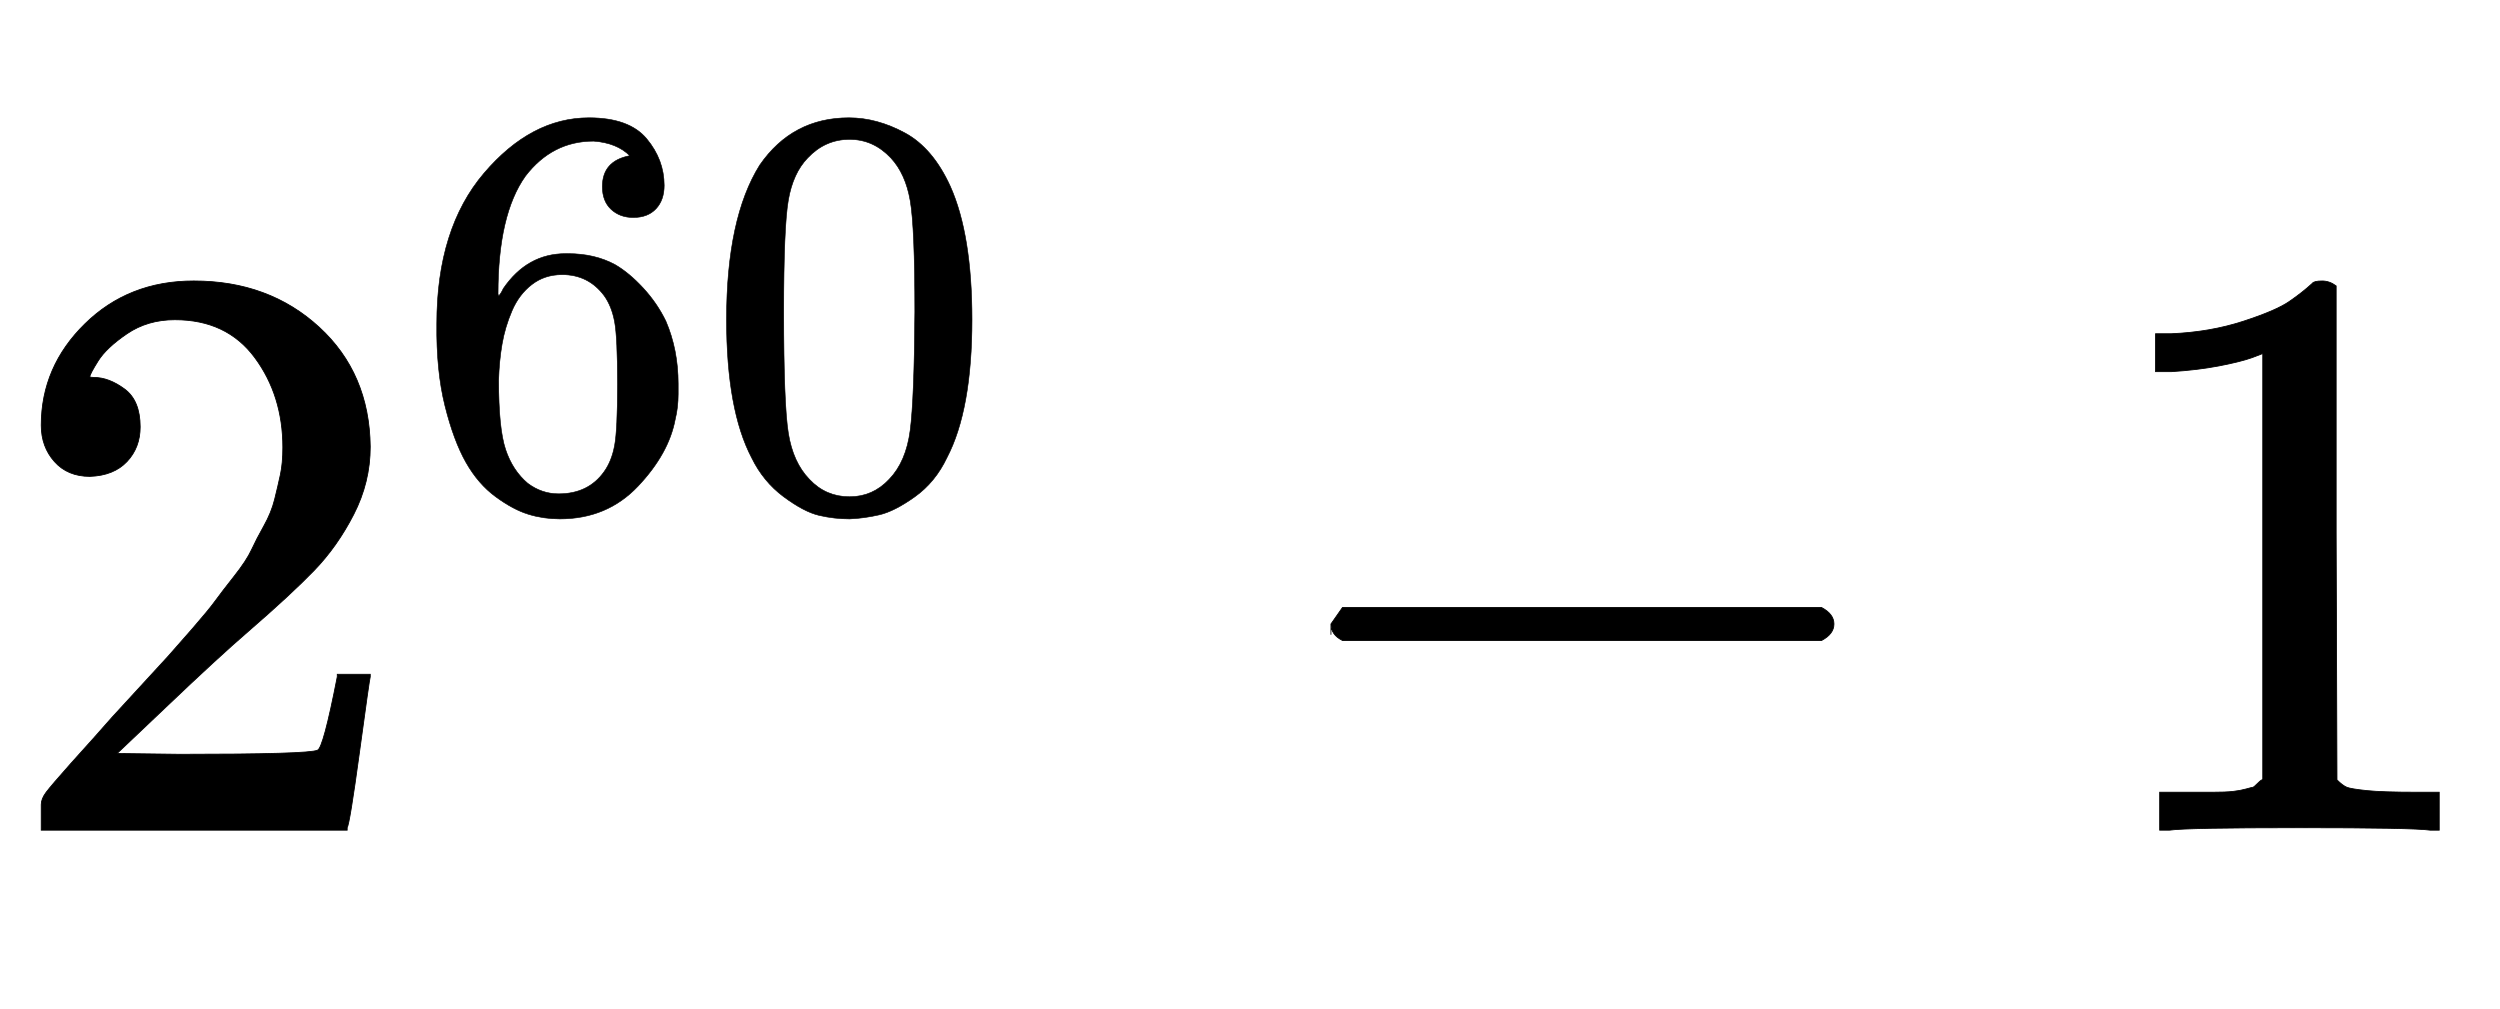
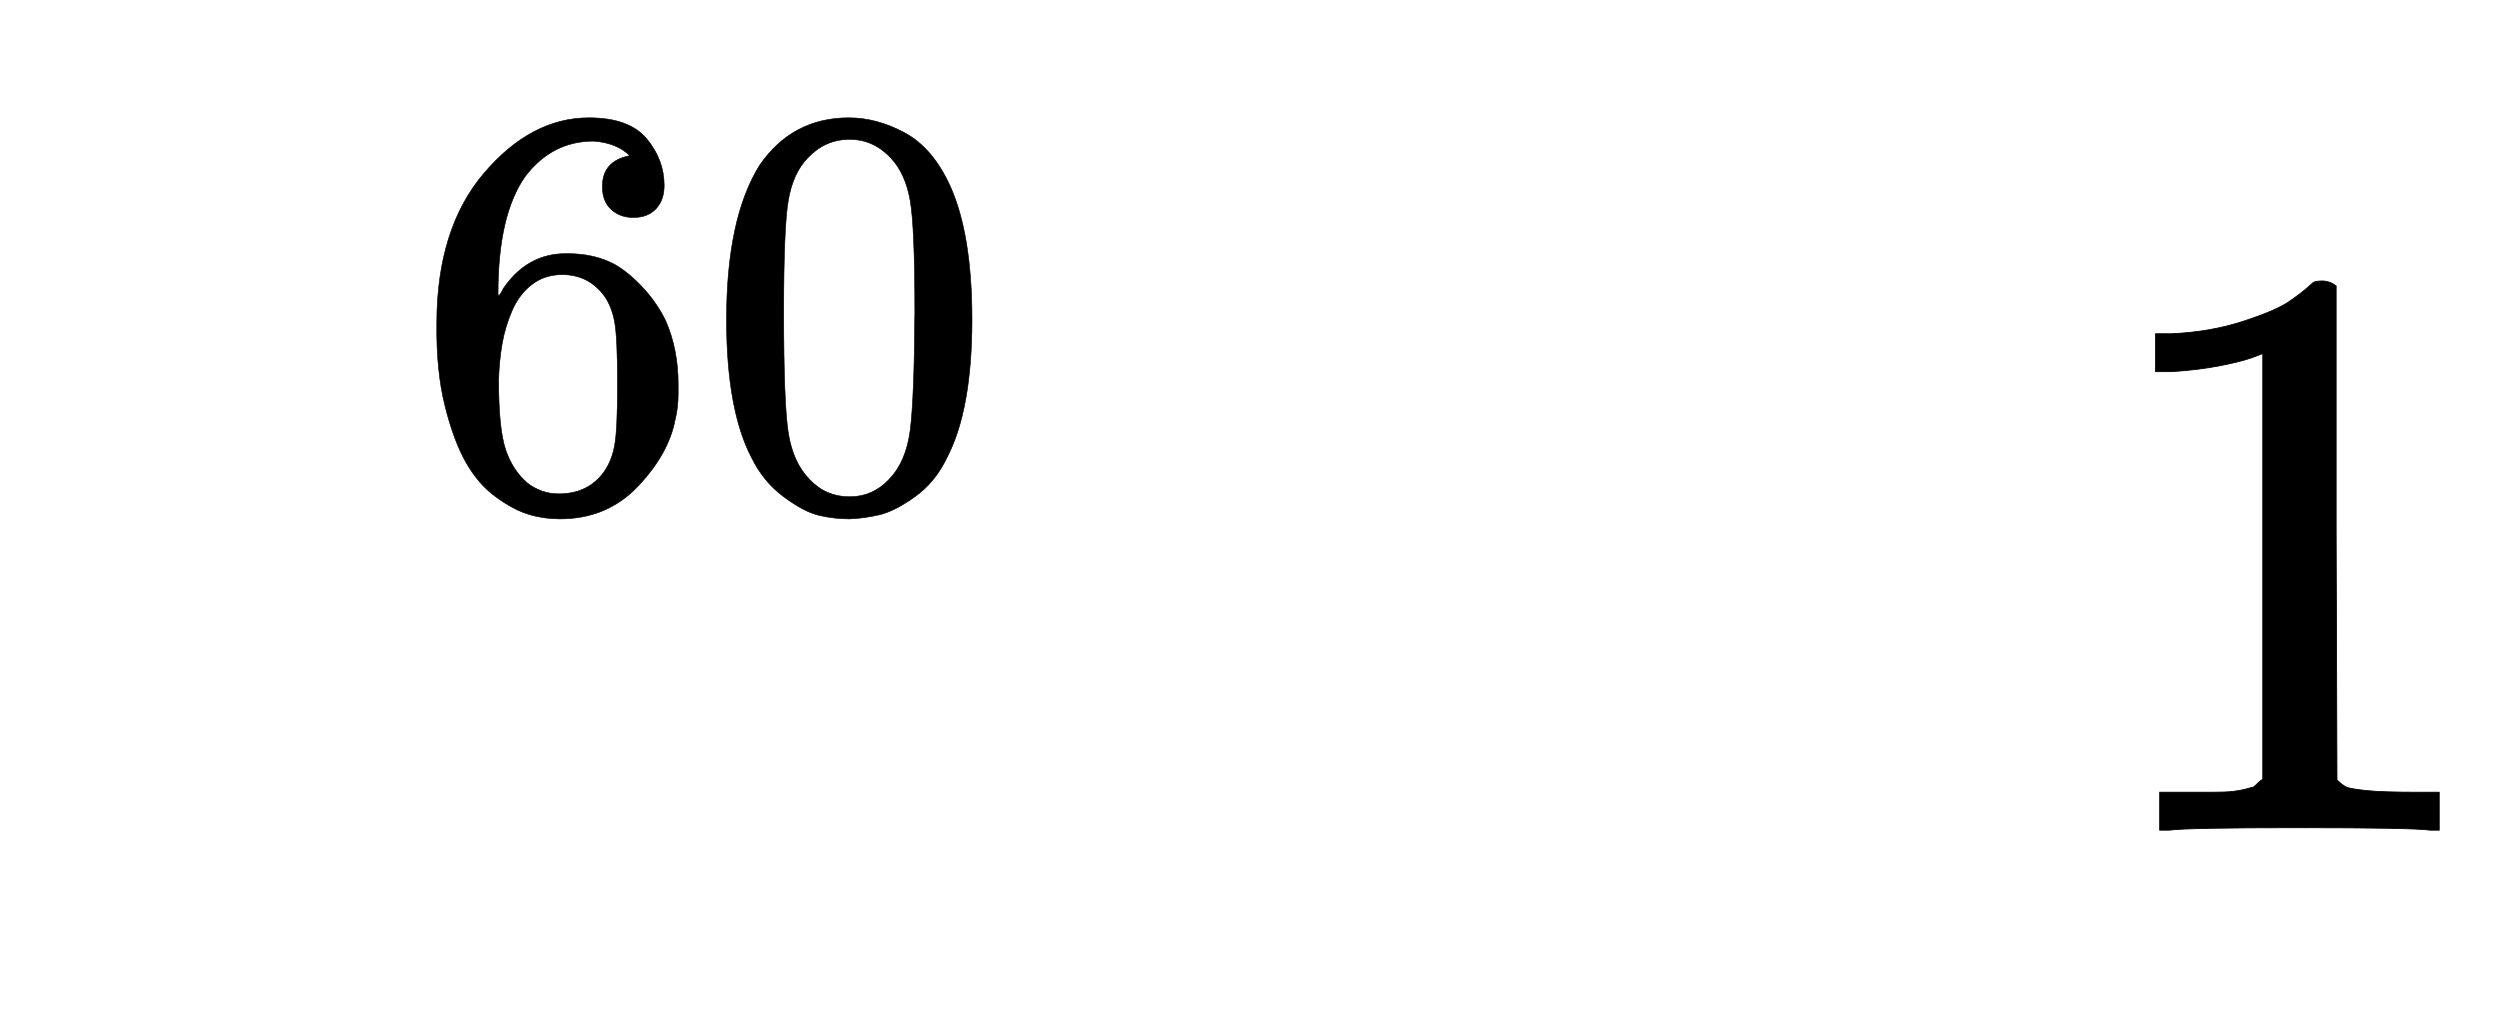
<svg xmlns="http://www.w3.org/2000/svg" xmlns:xlink="http://www.w3.org/1999/xlink" width="7.041ex" height="2.843ex" style="vertical-align:-.505ex" viewBox="0 -1006.6 3031.7 1223.9" aria-labelledby="MathJax-SVG-1-Title">
  <defs aria-hidden="true">
-     <path stroke-width="1" id="a" d="M109 429q-27 0-43 18t-16 44q0 71 53 123t132 52q91 0 152-56t62-145q0-43-20-82t-48-68-80-74q-36-31-100-92l-59-56 76-1q157 0 167 5 7 2 24 89v3h40v-3q-1-3-13-91T421 3V0H50v31q0 7 6 15t30 35q29 32 50 56 9 10 34 37t34 37 29 33 28 34 23 30 21 32 15 29 13 32 7 30 3 33q0 63-34 109t-97 46q-33 0-58-17t-35-33-10-19q0-1 5-1 18 0 37-14t19-46q0-25-16-42t-45-18z" />
    <path stroke-width="1" id="b" d="M42 313q0 163 81 258t180 95q69 0 99-36t30-80q0-25-14-40t-39-15q-23 0-38 14t-15 39q0 44 47 53-22 22-62 25-71 0-117-60-47-66-47-202l1-4q5 6 8 13 41 60 107 60h4q46 0 81-19 24-14 48-40t39-57q21-49 21-107v-18q0-23-5-43-11-59-64-115T253-22q-28 0-54 8t-56 30-51 59-36 97-14 141zm215 84q-30 0-52-17t-34-45-17-57-6-62q0-83 12-119t38-58q24-18 53-18 51 0 78 38 13 18 18 45t5 105q0 80-5 107t-18 45q-27 36-72 36z" />
    <path stroke-width="1" id="c" d="M96 585q56 81 153 81 48 0 96-26t78-92q37-83 37-228 0-155-43-237-20-42-55-67t-61-31-51-7q-26 0-52 6t-61 32-55 67q-43 82-43 237 0 174 57 265zm225 12q-30 32-71 32-42 0-72-32-25-26-33-72t-8-192q0-158 8-208t36-79q28-30 69-30 40 0 68 30 29 30 36 84t8 203q0 145-8 191t-33 73z" />
-     <path stroke-width="1" id="d" d="M84 237v13l14 20h581q15-8 15-20t-15-20H98q-14 7-14 20z" />
    <path stroke-width="1" id="e" d="M213 578l-13-5q-14-5-40-10t-58-7H83v46h19q47 2 87 15t56 24 28 22q2 3 12 3 9 0 17-6V361l1-300q7-7 12-9t24-4 62-2h26V0h-11q-21 3-159 3-136 0-157-3H88v46h64q16 0 25 1t16 3 8 2 6 5 6 4v517z" />
  </defs>
  <g stroke="currentColor" fill="currentColor" stroke-width="0" transform="matrix(1 0 0 -1 0 0)" aria-hidden="true">
    <use xlink:href="#a" />
    <g transform="translate(500,393) scale(0.707)">
      <use xlink:href="#b" />
      <use xlink:href="#c" x="500" />
    </g>
    <use xlink:href="#d" x="1530" />
    <use xlink:href="#e" x="2531" />
  </g>
</svg>